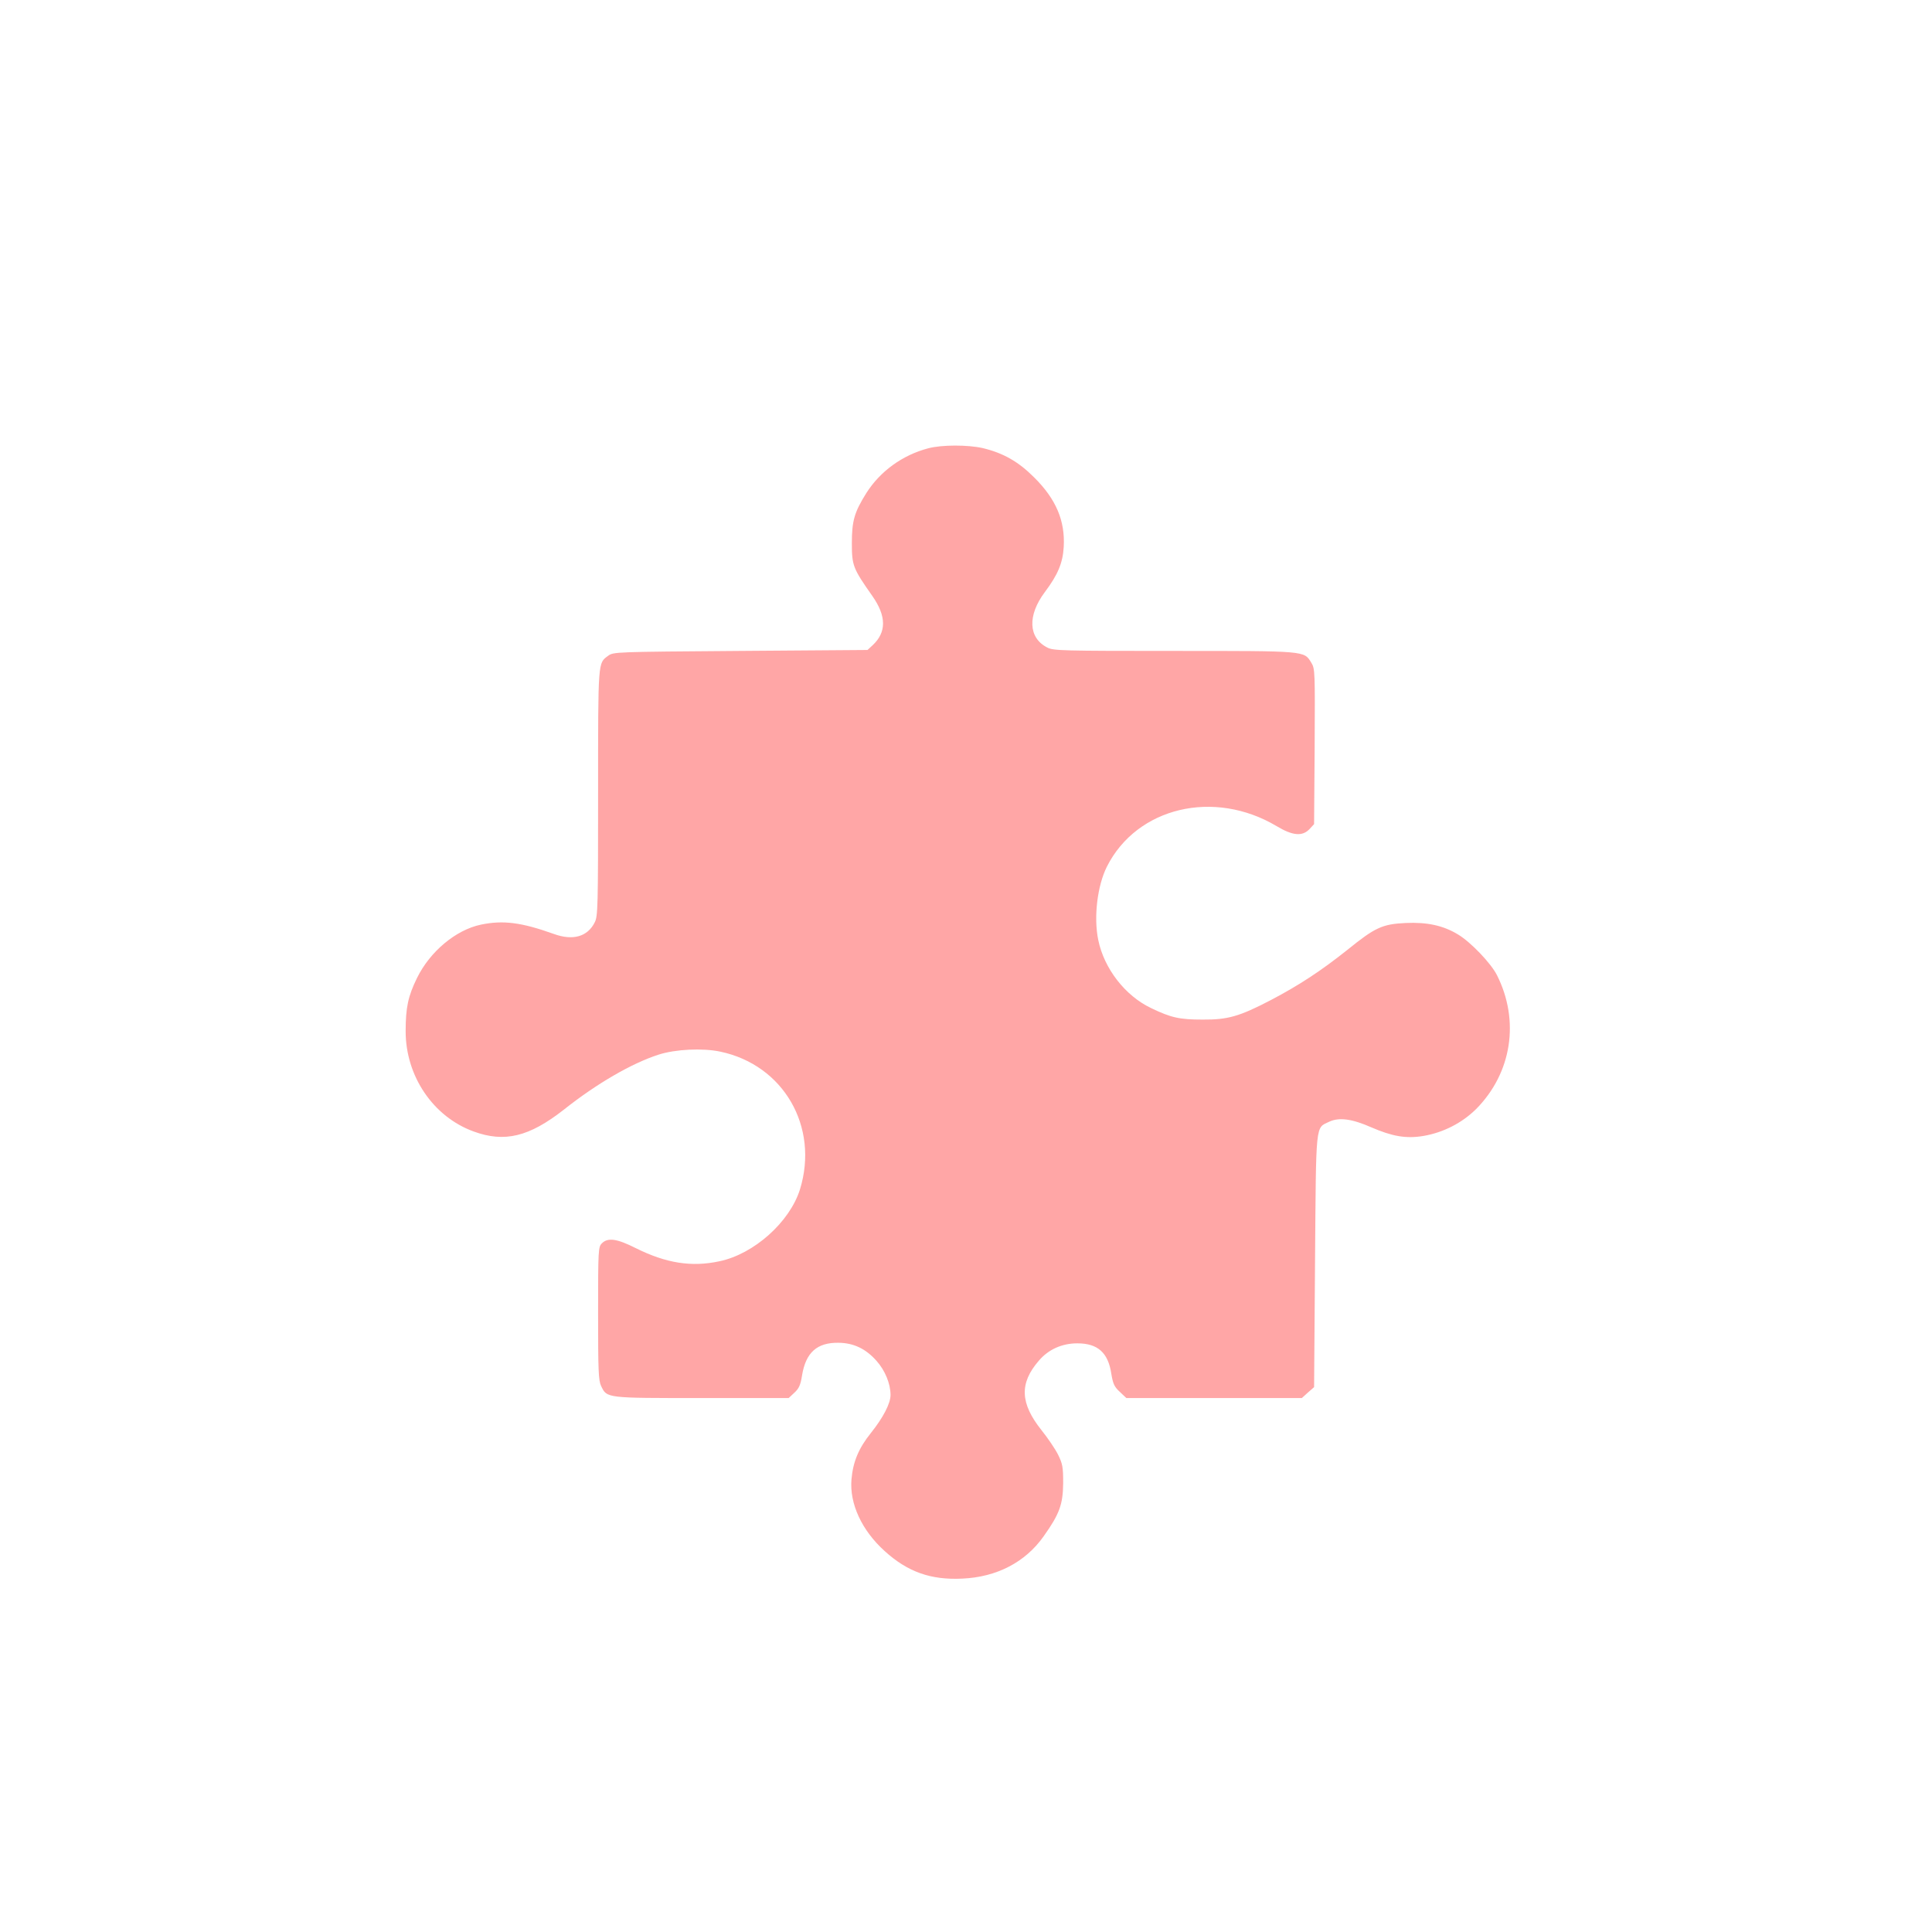
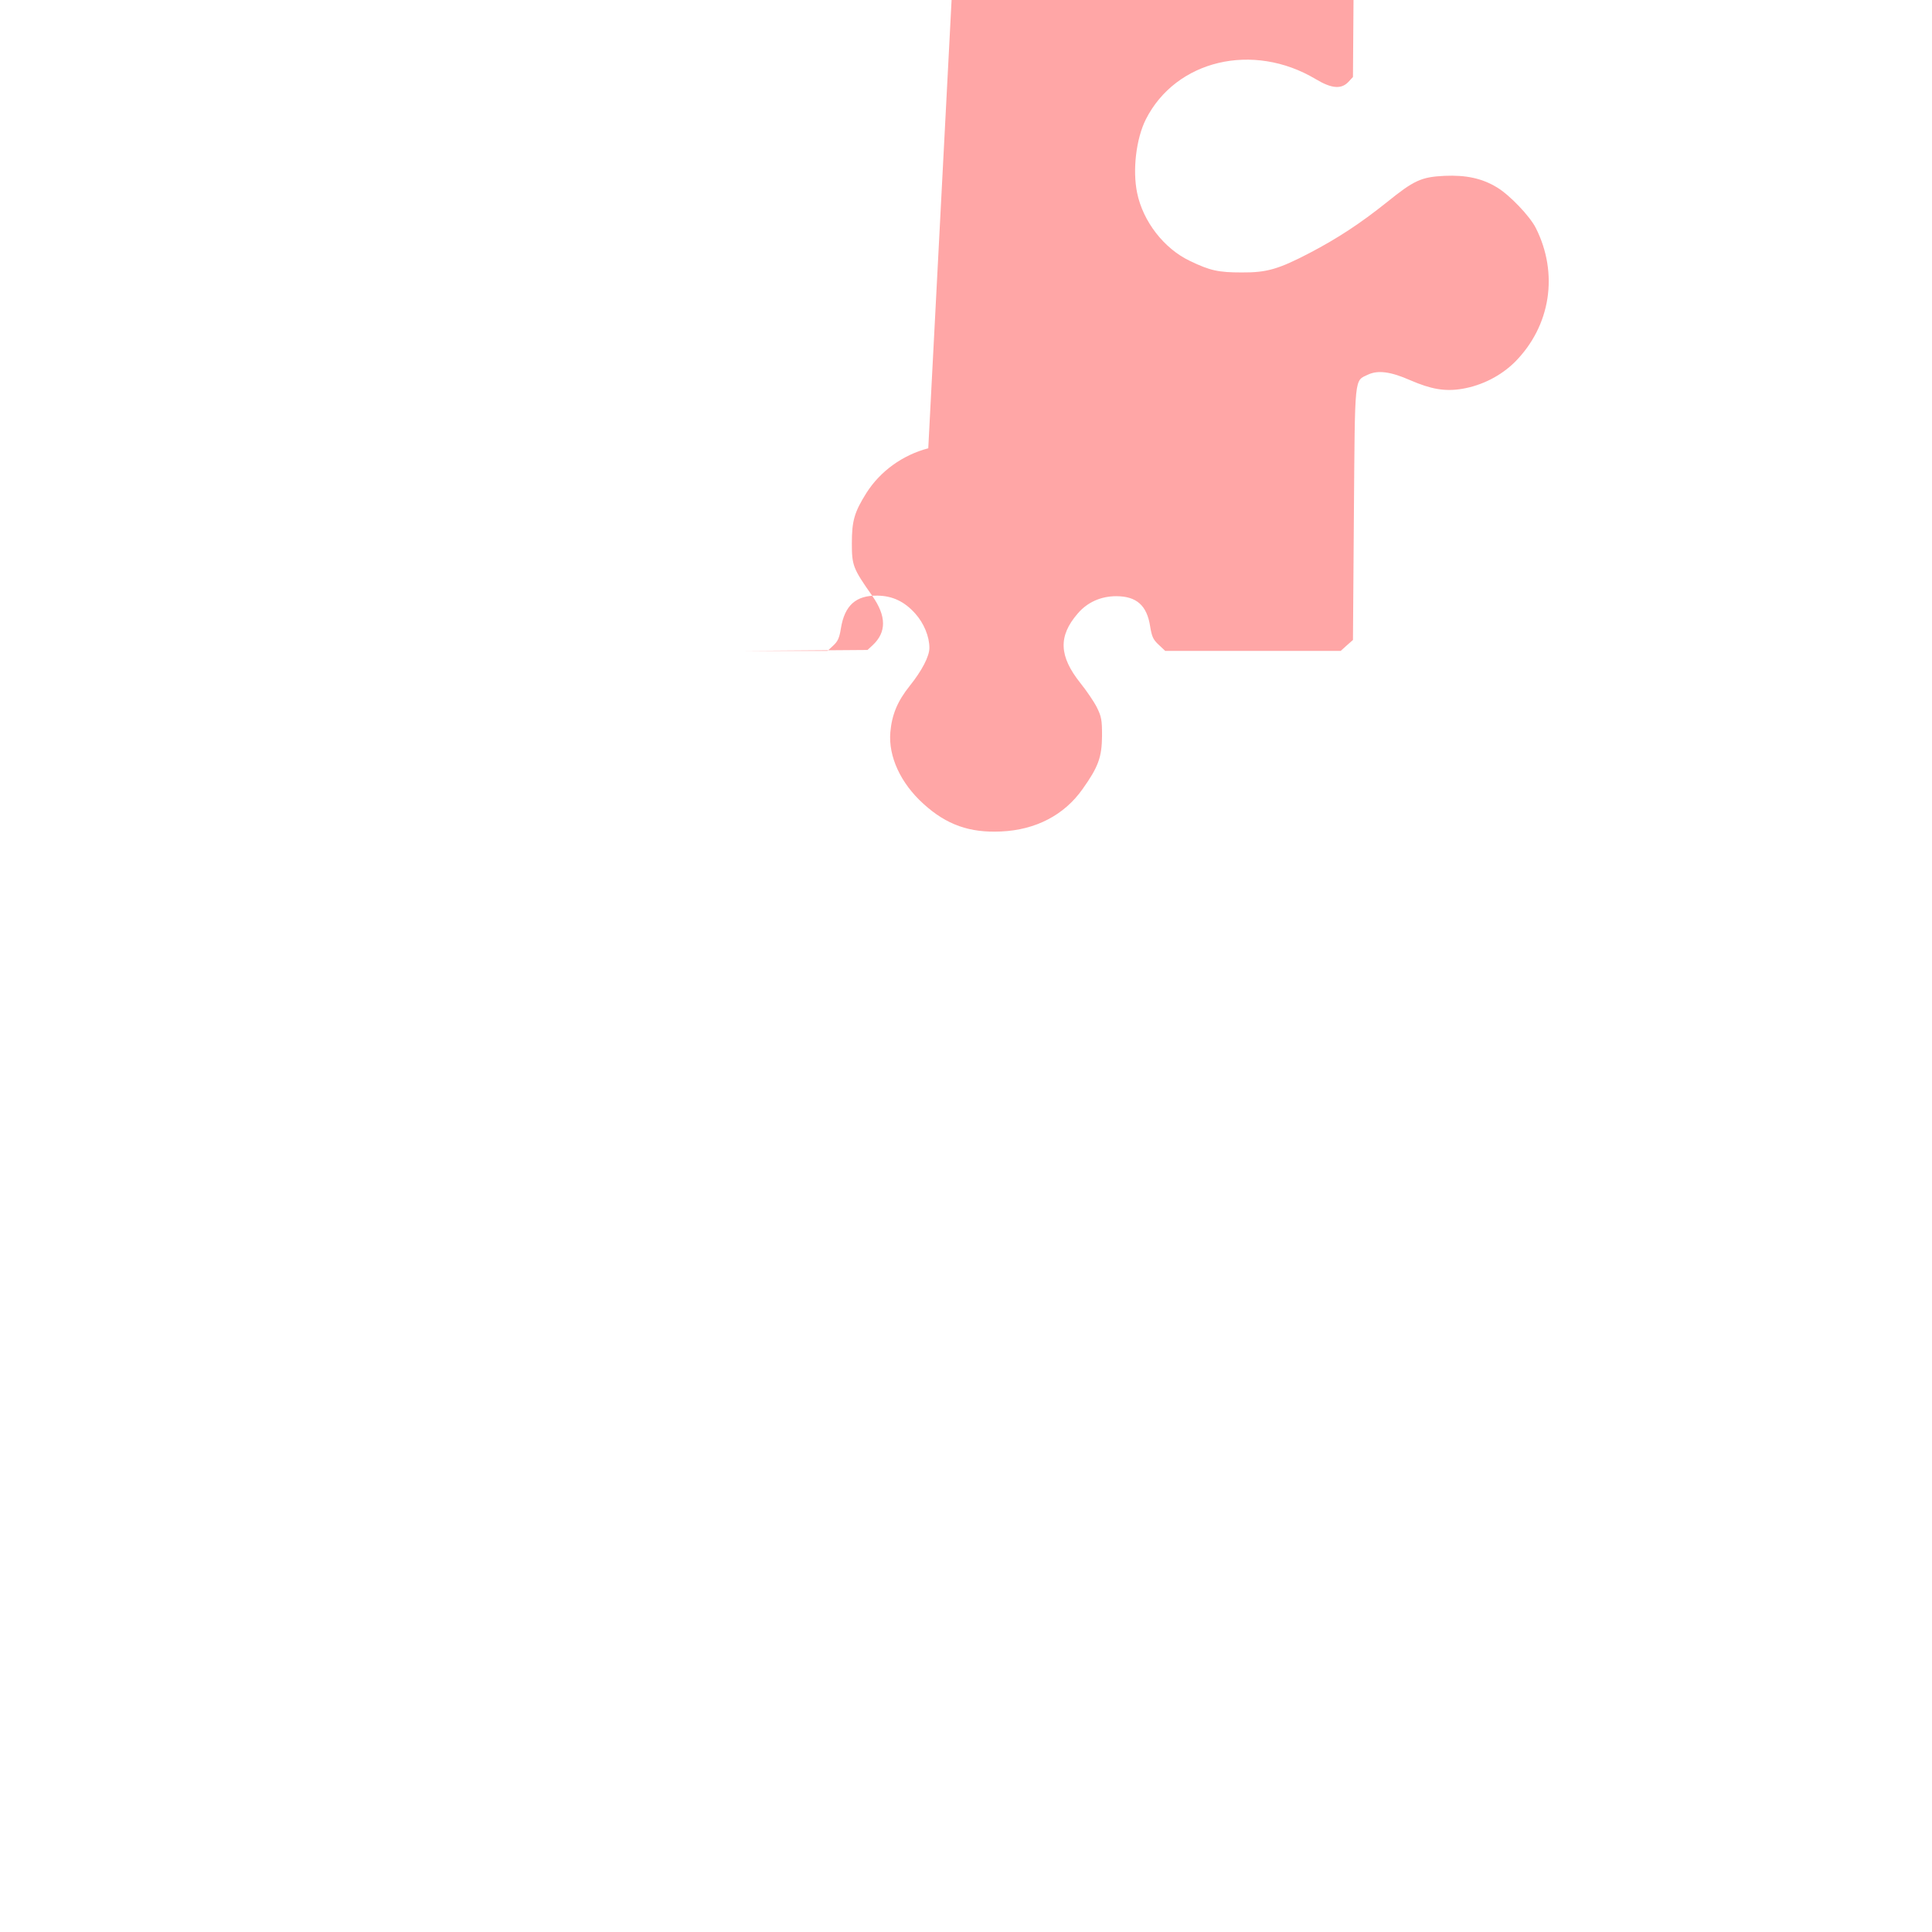
<svg xmlns="http://www.w3.org/2000/svg" version="1.0" width="1024pt" height="1024pt" viewBox="0 0 1024 1024" preserveAspectRatio="xMidYMid meet">
  <g transform="translate(0,1024) scale(0.1,-0.1)" fill="#ffa6a6" stroke="none">
-     <path d="M4920 7864 c-137 -36 -255 -122 -328 -237 -64 -102 -77 -148 -77 -267 0 -117 6 -133 108 -278 76 -108 76 -193 2 -262 l-27 -25 -673 -5 c-664 -5 -674 -5 -702 -26 -54 -40 -53 -20 -53 -724 0 -604 -1 -658 -18 -689 -38 -76 -116 -98 -217 -61 -171 61 -268 74 -387 49 -132 -28 -269 -142 -338 -283 -47 -96 -60 -156 -60 -282 0 -238 146 -453 360 -531 164 -60 294 -29 479 116 174 138 359 245 501 291 90 29 234 36 328 16 336 -71 524 -399 422 -730 -54 -173 -244 -343 -427 -381 -148 -32 -283 -10 -442 69 -101 51 -149 58 -181 26 -19 -19 -20 -33 -20 -371 0 -304 2 -356 16 -385 31 -65 24 -64 533 -64 l461 0 30 28 c24 22 33 40 41 92 20 122 80 175 194 173 79 -1 143 -31 200 -95 46 -51 75 -122 75 -182 0 -45 -40 -121 -104 -201 -65 -81 -95 -153 -103 -246 -11 -129 55 -271 176 -380 122 -111 245 -154 411 -146 183 8 335 87 432 225 84 118 102 169 103 282 0 84 -3 101 -27 150 -15 30 -55 89 -88 130 -113 142 -118 248 -14 368 51 60 123 92 204 92 108 0 163 -49 180 -160 9 -55 16 -70 45 -97 l35 -33 465 0 465 0 32 29 33 29 5 669 c6 746 1 702 76 738 52 24 120 15 222 -30 111 -48 184 -61 275 -46 107 18 206 69 281 143 189 191 232 468 110 710 -32 63 -139 175 -206 215 -79 48 -164 66 -278 61 -124 -6 -162 -24 -308 -142 -138 -110 -256 -188 -407 -267 -165 -86 -227 -104 -360 -103 -124 0 -168 10 -274 61 -137 65 -249 209 -280 361 -25 121 -5 287 46 389 159 315 568 412 900 214 85 -51 136 -55 174 -15 l24 26 3 411 c2 399 2 413 -18 445 -39 63 -24 62 -727 62 -588 0 -641 1 -672 18 -101 51 -106 170 -13 294 69 92 95 154 100 239 8 139 -41 254 -157 369 -84 84 -164 129 -272 155 -80 18 -217 18 -289 -1z" />
+     <path d="M4920 7864 c-137 -36 -255 -122 -328 -237 -64 -102 -77 -148 -77 -267 0 -117 6 -133 108 -278 76 -108 76 -193 2 -262 l-27 -25 -673 -5 l461 0 30 28 c24 22 33 40 41 92 20 122 80 175 194 173 79 -1 143 -31 200 -95 46 -51 75 -122 75 -182 0 -45 -40 -121 -104 -201 -65 -81 -95 -153 -103 -246 -11 -129 55 -271 176 -380 122 -111 245 -154 411 -146 183 8 335 87 432 225 84 118 102 169 103 282 0 84 -3 101 -27 150 -15 30 -55 89 -88 130 -113 142 -118 248 -14 368 51 60 123 92 204 92 108 0 163 -49 180 -160 9 -55 16 -70 45 -97 l35 -33 465 0 465 0 32 29 33 29 5 669 c6 746 1 702 76 738 52 24 120 15 222 -30 111 -48 184 -61 275 -46 107 18 206 69 281 143 189 191 232 468 110 710 -32 63 -139 175 -206 215 -79 48 -164 66 -278 61 -124 -6 -162 -24 -308 -142 -138 -110 -256 -188 -407 -267 -165 -86 -227 -104 -360 -103 -124 0 -168 10 -274 61 -137 65 -249 209 -280 361 -25 121 -5 287 46 389 159 315 568 412 900 214 85 -51 136 -55 174 -15 l24 26 3 411 c2 399 2 413 -18 445 -39 63 -24 62 -727 62 -588 0 -641 1 -672 18 -101 51 -106 170 -13 294 69 92 95 154 100 239 8 139 -41 254 -157 369 -84 84 -164 129 -272 155 -80 18 -217 18 -289 -1z" />
  </g>
</svg>